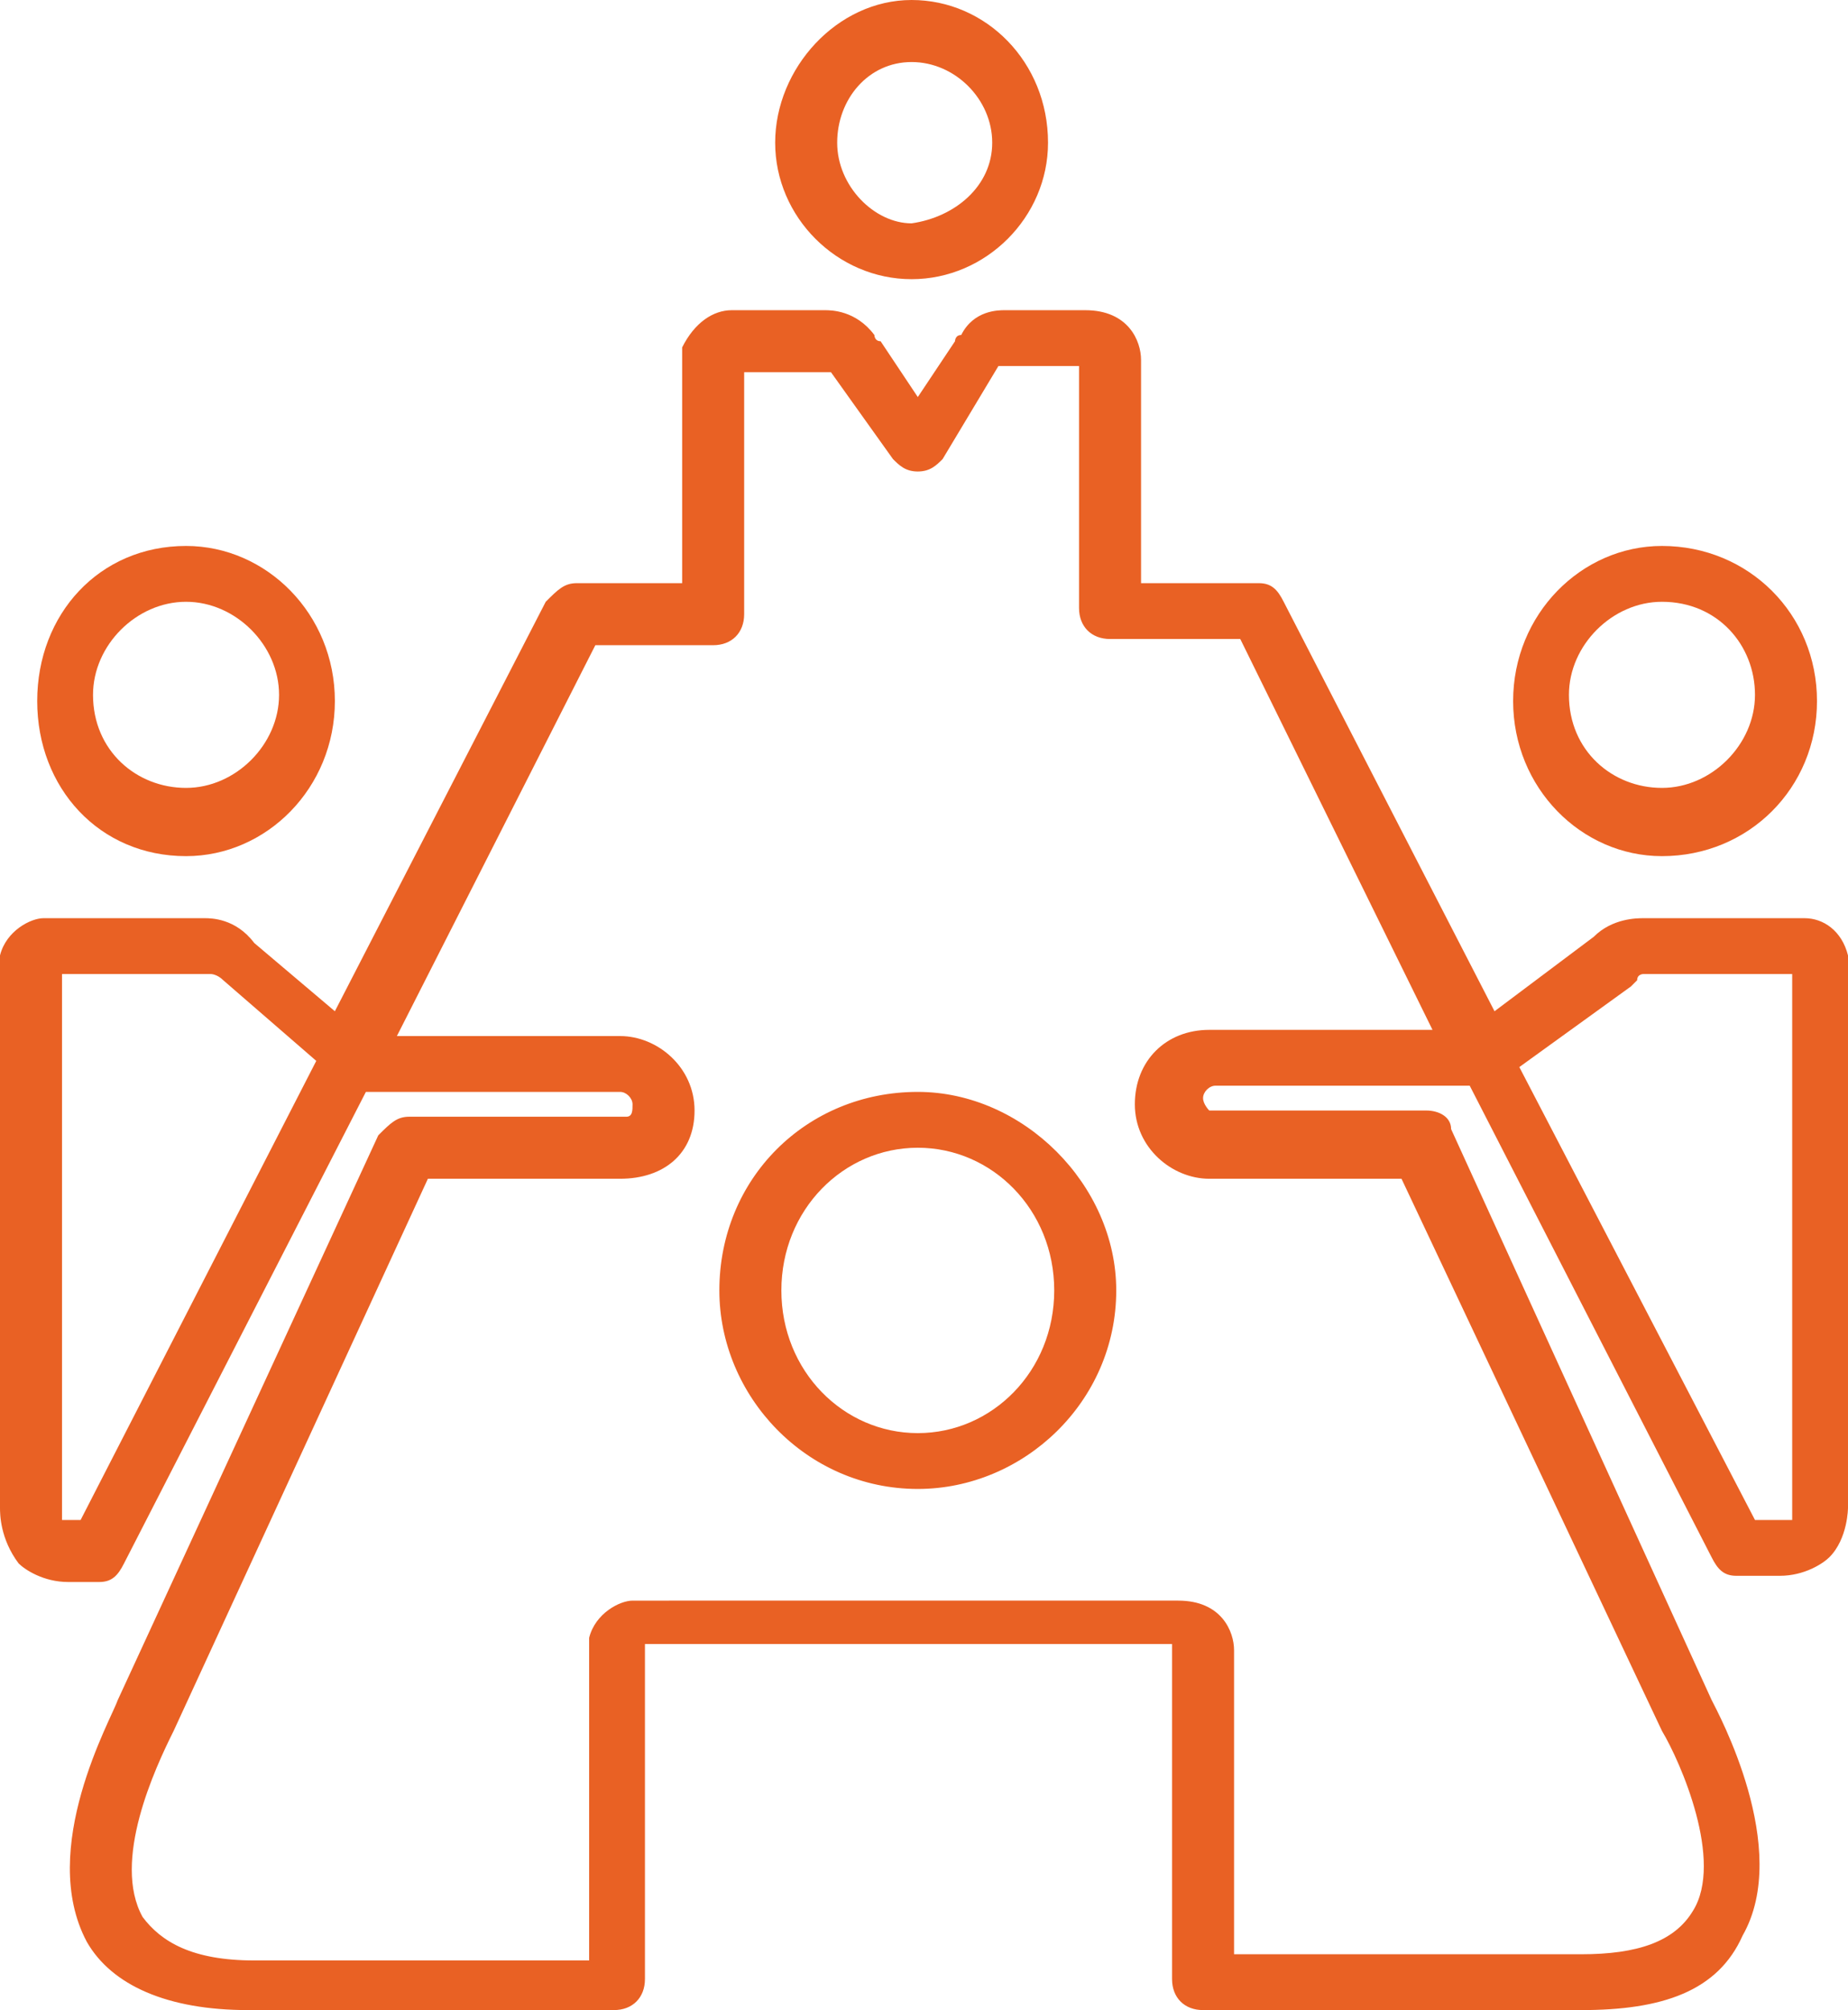
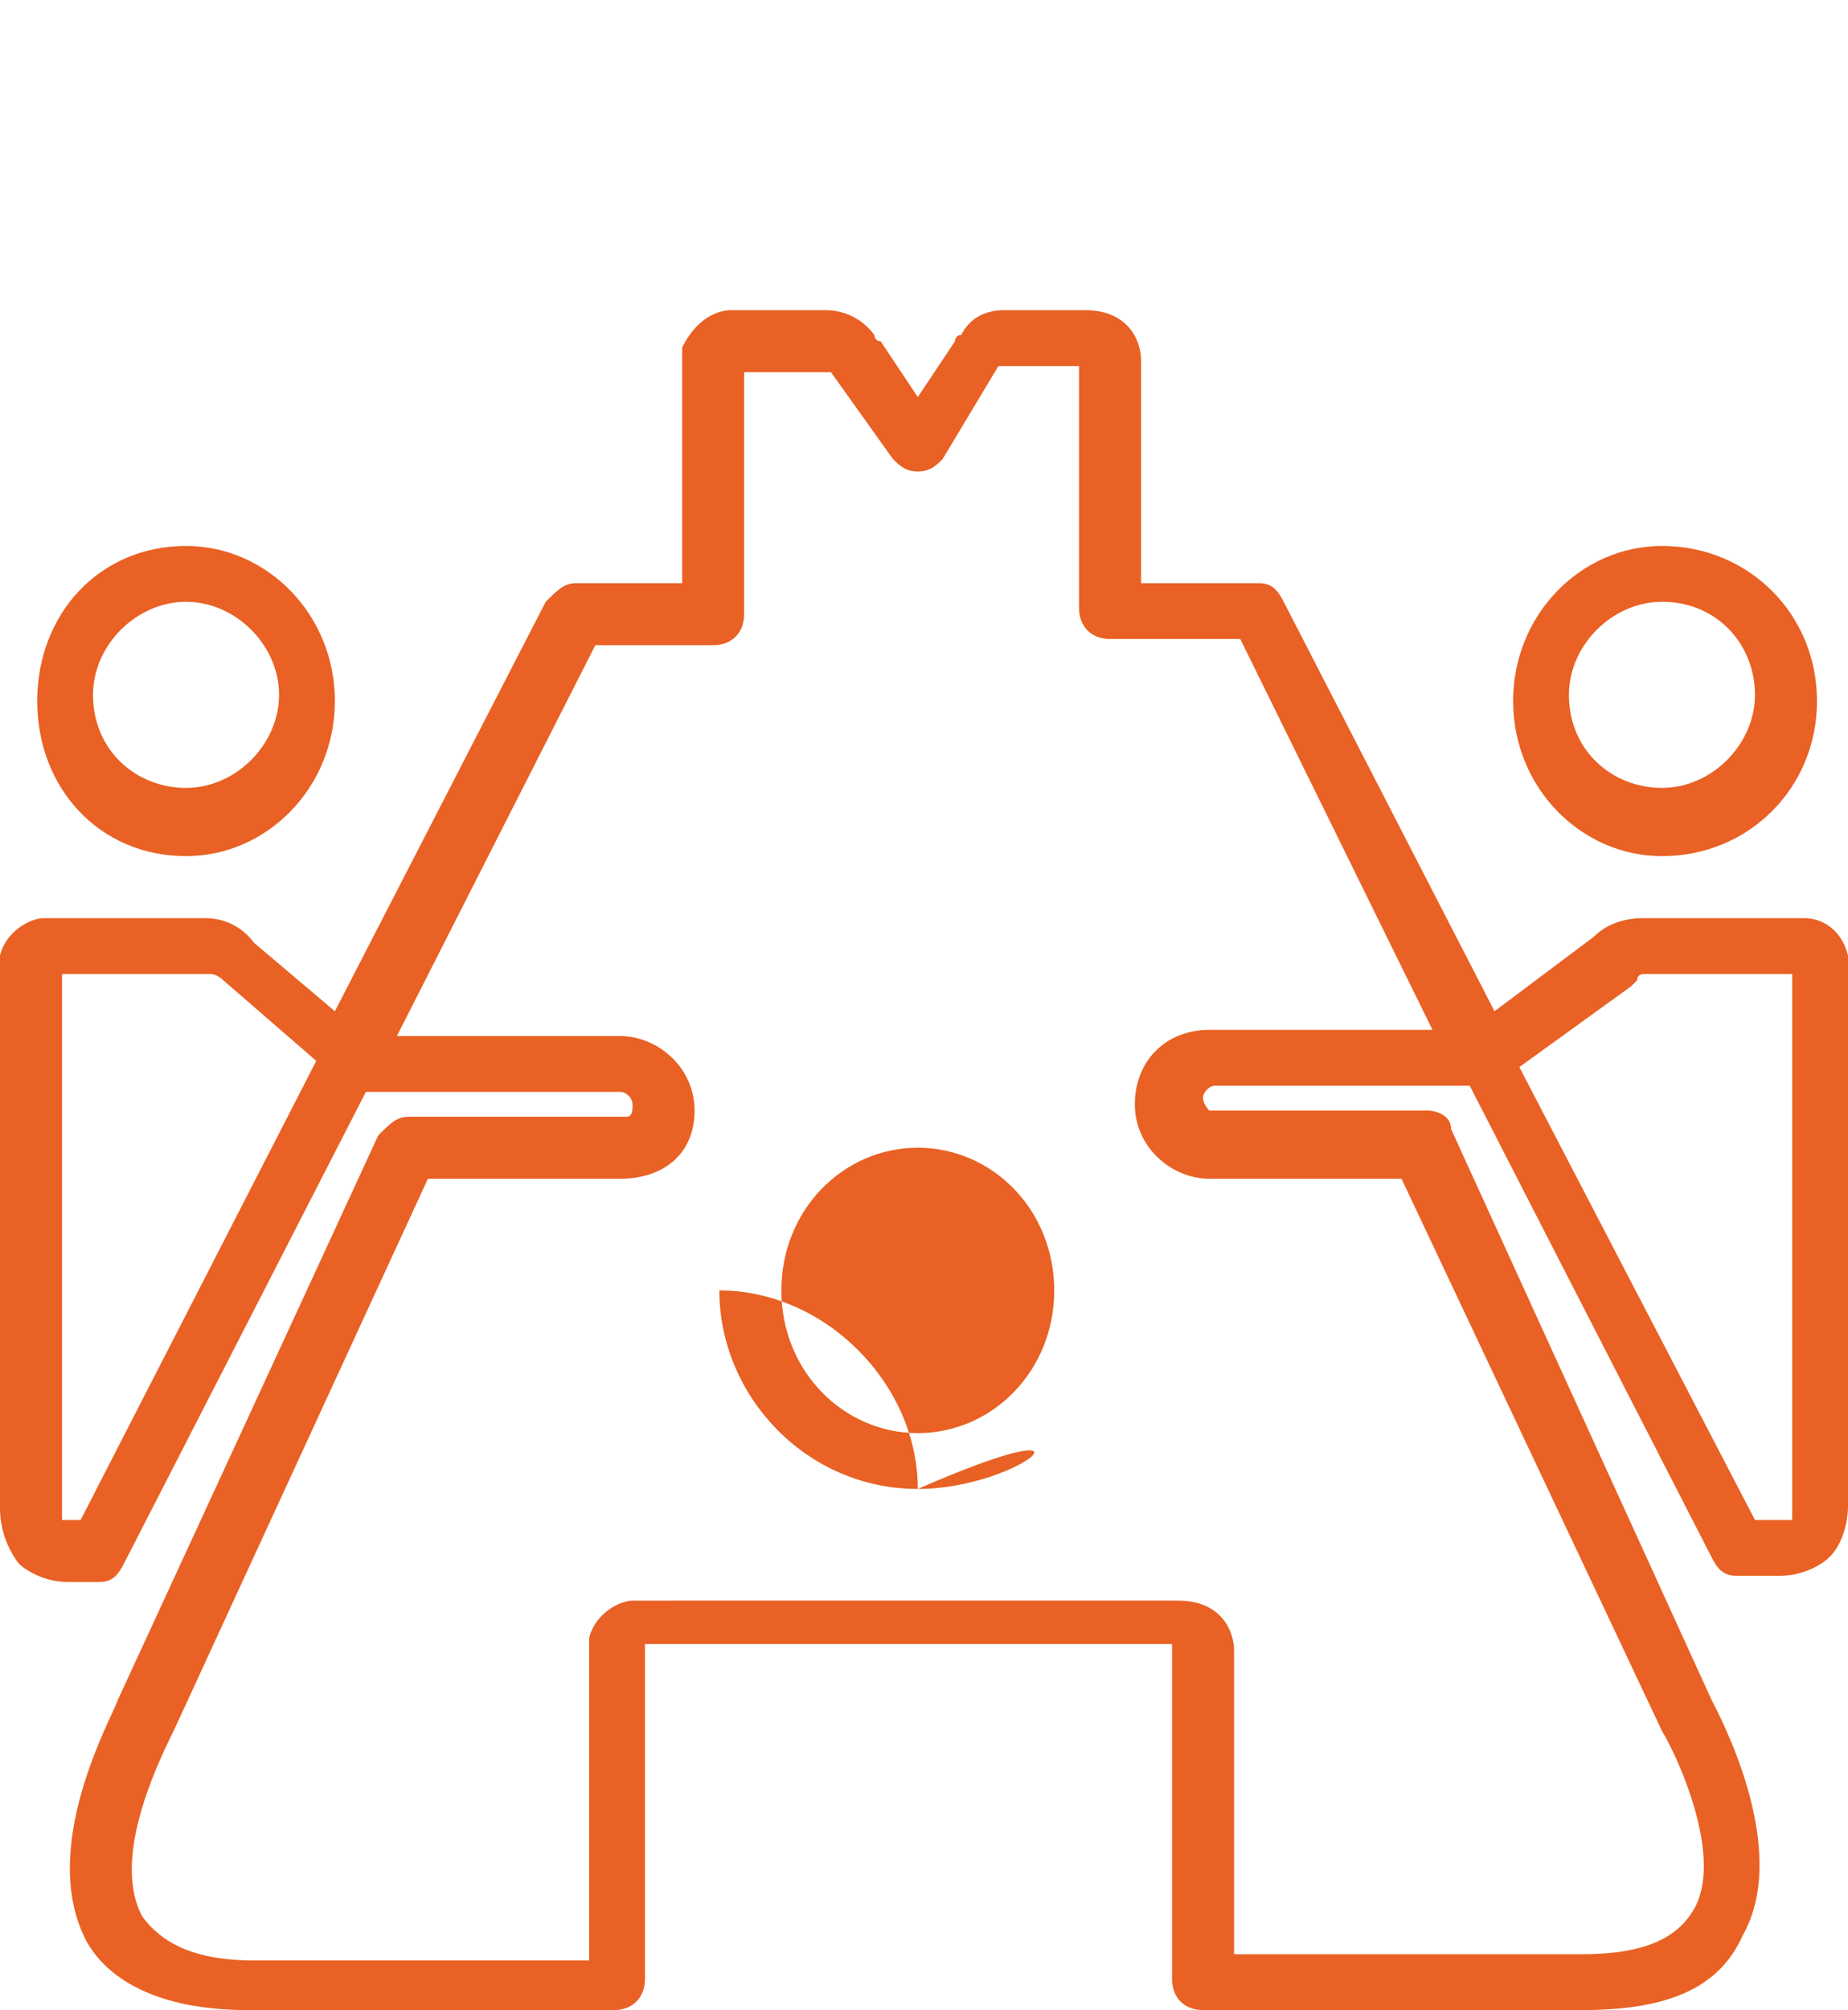
<svg xmlns="http://www.w3.org/2000/svg" version="1.1" id="Layer_1" x="0px" y="0px" viewBox="0 0 29.8 32.4" style="enable-background:new 0 0 29.8 32.4;" xml:space="preserve">
  <style type="text/css">
	.st0{fill:#E96124;}
</style>
  <g>
    <path class="st0" d="M3,13.8c-1.4,0-2.4-1.1-2.4-2.5S1.6,8.8,3,8.8c1.3,0,2.4,1.1,2.4,2.5S4.3,13.8,3,13.8z M3,9.7   c-0.8,0-1.5,0.7-1.5,1.5c0,0.9,0.7,1.5,1.5,1.5s1.5-0.7,1.5-1.5C4.5,10.4,3.8,9.7,3,9.7z" />
-     <path class="st0" d="M14.7,4.5c-1.2,0-2.2-1-2.2-2.2c0-1.2,1-2.3,2.2-2.3c1.2,0,2.2,1,2.2,2.3C16.9,3.5,15.9,4.5,14.7,4.5z M14.7,1   c-0.7,0-1.2,0.6-1.2,1.3s0.6,1.3,1.2,1.3C15.4,3.5,16,3,16,2.3S15.4,1,14.7,1z" />
-     <path class="st0" d="M14.8,24c-1.8,0-3.2-1.5-3.2-3.2c0-1.8,1.4-3.2,3.2-3.2c1.7,0,3.2,1.5,3.2,3.2C18,22.6,16.5,24,14.8,24z    M14.8,18.5c-1.2,0-2.2,1-2.2,2.3c0,1.3,1,2.3,2.2,2.3c1.2,0,2.2-1,2.2-2.3C17,19.5,16,18.5,14.8,18.5z" />
+     <path class="st0" d="M14.8,24c-1.8,0-3.2-1.5-3.2-3.2c1.7,0,3.2,1.5,3.2,3.2C18,22.6,16.5,24,14.8,24z    M14.8,18.5c-1.2,0-2.2,1-2.2,2.3c0,1.3,1,2.3,2.2,2.3c1.2,0,2.2-1,2.2-2.3C17,19.5,16,18.5,14.8,18.5z" />
    <path class="st0" d="M26.8,13.8c-1.3,0-2.4-1.1-2.4-2.5s1.1-2.5,2.4-2.5c1.4,0,2.5,1.1,2.5,2.5S28.2,13.8,26.8,13.8z M26.8,9.7   c-0.8,0-1.5,0.7-1.5,1.5c0,0.9,0.7,1.5,1.5,1.5c0.8,0,1.5-0.7,1.5-1.5C28.3,10.4,27.7,9.7,26.8,9.7z" />
    <path class="st0" d="M25.5,32.4h-6.1c-0.3,0-0.5-0.2-0.5-0.5v-5.4l-8.5,0l0,5.4c0,0.3-0.2,0.5-0.5,0.5H4c-1.3,0-2.2-0.4-2.6-1.1   c-0.8-1.5,0.4-3.6,0.5-3.9l4.2-9.1C6.3,18.1,6.4,18,6.6,18H10c0,0,0.1,0,0.1,0c0.1,0,0.1-0.1,0.1-0.2c0-0.1-0.1-0.2-0.2-0.2H5.9   L2,25.2c-0.1,0.2-0.2,0.3-0.4,0.3H1.1c-0.4,0-0.7-0.2-0.8-0.3C0,24.8,0,24.4,0,24.3l0-8.8c0,0,0-0.1,0-0.1c0.1-0.4,0.5-0.6,0.7-0.6   h2.6l0,0c0.1,0,0.5,0,0.8,0.4l1.3,1.1l3.4-6.6C9,9.5,9.1,9.4,9.3,9.4H11V5.7c0,0,0-0.1,0-0.1C11.2,5.2,11.5,5,11.8,5h1.5h0   c0.1,0,0.5,0,0.8,0.4c0,0,0,0.1,0.1,0.1l0.6,0.9l0.6-0.9c0,0,0-0.1,0.1-0.1C15.7,5,16.1,5,16.2,5h1.3c0.7,0,0.9,0.5,0.9,0.8v3.6   h1.9c0.2,0,0.3,0.1,0.4,0.3l3.4,6.6l1.6-1.2c0.3-0.3,0.7-0.3,0.8-0.3h2.6c0.3,0,0.6,0.2,0.7,0.6c0,0,0,0.1,0,0.1v8.8   c0,0,0,0.5-0.3,0.8c-0.1,0.1-0.4,0.3-0.8,0.3H28c-0.2,0-0.3-0.1-0.4-0.3l-3.9-7.6h-4.1c-0.1,0-0.2,0.1-0.2,0.2   c0,0.1,0.1,0.2,0.1,0.2c0,0,0.1,0,0.1,0h3.4c0.2,0,0.4,0.1,0.4,0.3l4.2,9.2c0.1,0.2,1.3,2.4,0.5,3.8C27.7,32.1,26.8,32.4,25.5,32.4   z M19.9,31.5h5.6c0.9,0,1.5-0.2,1.8-0.7c0.5-0.8-0.2-2.4-0.5-2.9L22.6,19h-3c0,0-0.1,0-0.1,0c-0.6,0-1.2-0.5-1.2-1.2   s0.5-1.2,1.2-1.2h3.6L20,10.3h-2.1c-0.3,0-0.5-0.2-0.5-0.5V5.9h-1.2c0,0,0,0-0.1,0l-0.9,1.5c-0.1,0.1-0.2,0.2-0.4,0.2l0,0   c-0.2,0-0.3-0.1-0.4-0.2L13.4,6c-0.1,0-0.1,0-0.1,0H12v3.9c0,0.3-0.2,0.5-0.5,0.5H9.6l-3.2,6.3H10c0.6,0,1.2,0.5,1.2,1.2   S10.7,19,10,19c0,0-0.1,0-0.1,0H6.9l-4.1,8.9c-0.3,0.6-1,2.1-0.5,3c0.3,0.4,0.8,0.7,1.8,0.7h5.4l0-5.1c0,0,0-0.1,0-0.1   c0.1-0.4,0.5-0.6,0.7-0.6H19c0.7,0,0.9,0.5,0.9,0.8L19.9,31.5L19.9,31.5z M28.3,24.5h0.5c0.1,0,0.1,0,0.1,0c0,0,0-0.1,0-0.1l0-8.7   h-2.4c0,0-0.1,0-0.1,0.1c0,0,0,0-0.1,0.1l-1.8,1.3L28.3,24.5z M1,24.5C1,24.5,1,24.5,1,24.5l0.3,0l3.8-7.4l-1.5-1.3   c-0.1-0.1-0.2-0.1-0.2-0.1H1v8.6C1,24.4,1,24.5,1,24.5L1,24.5z" />
  </g>
</svg>